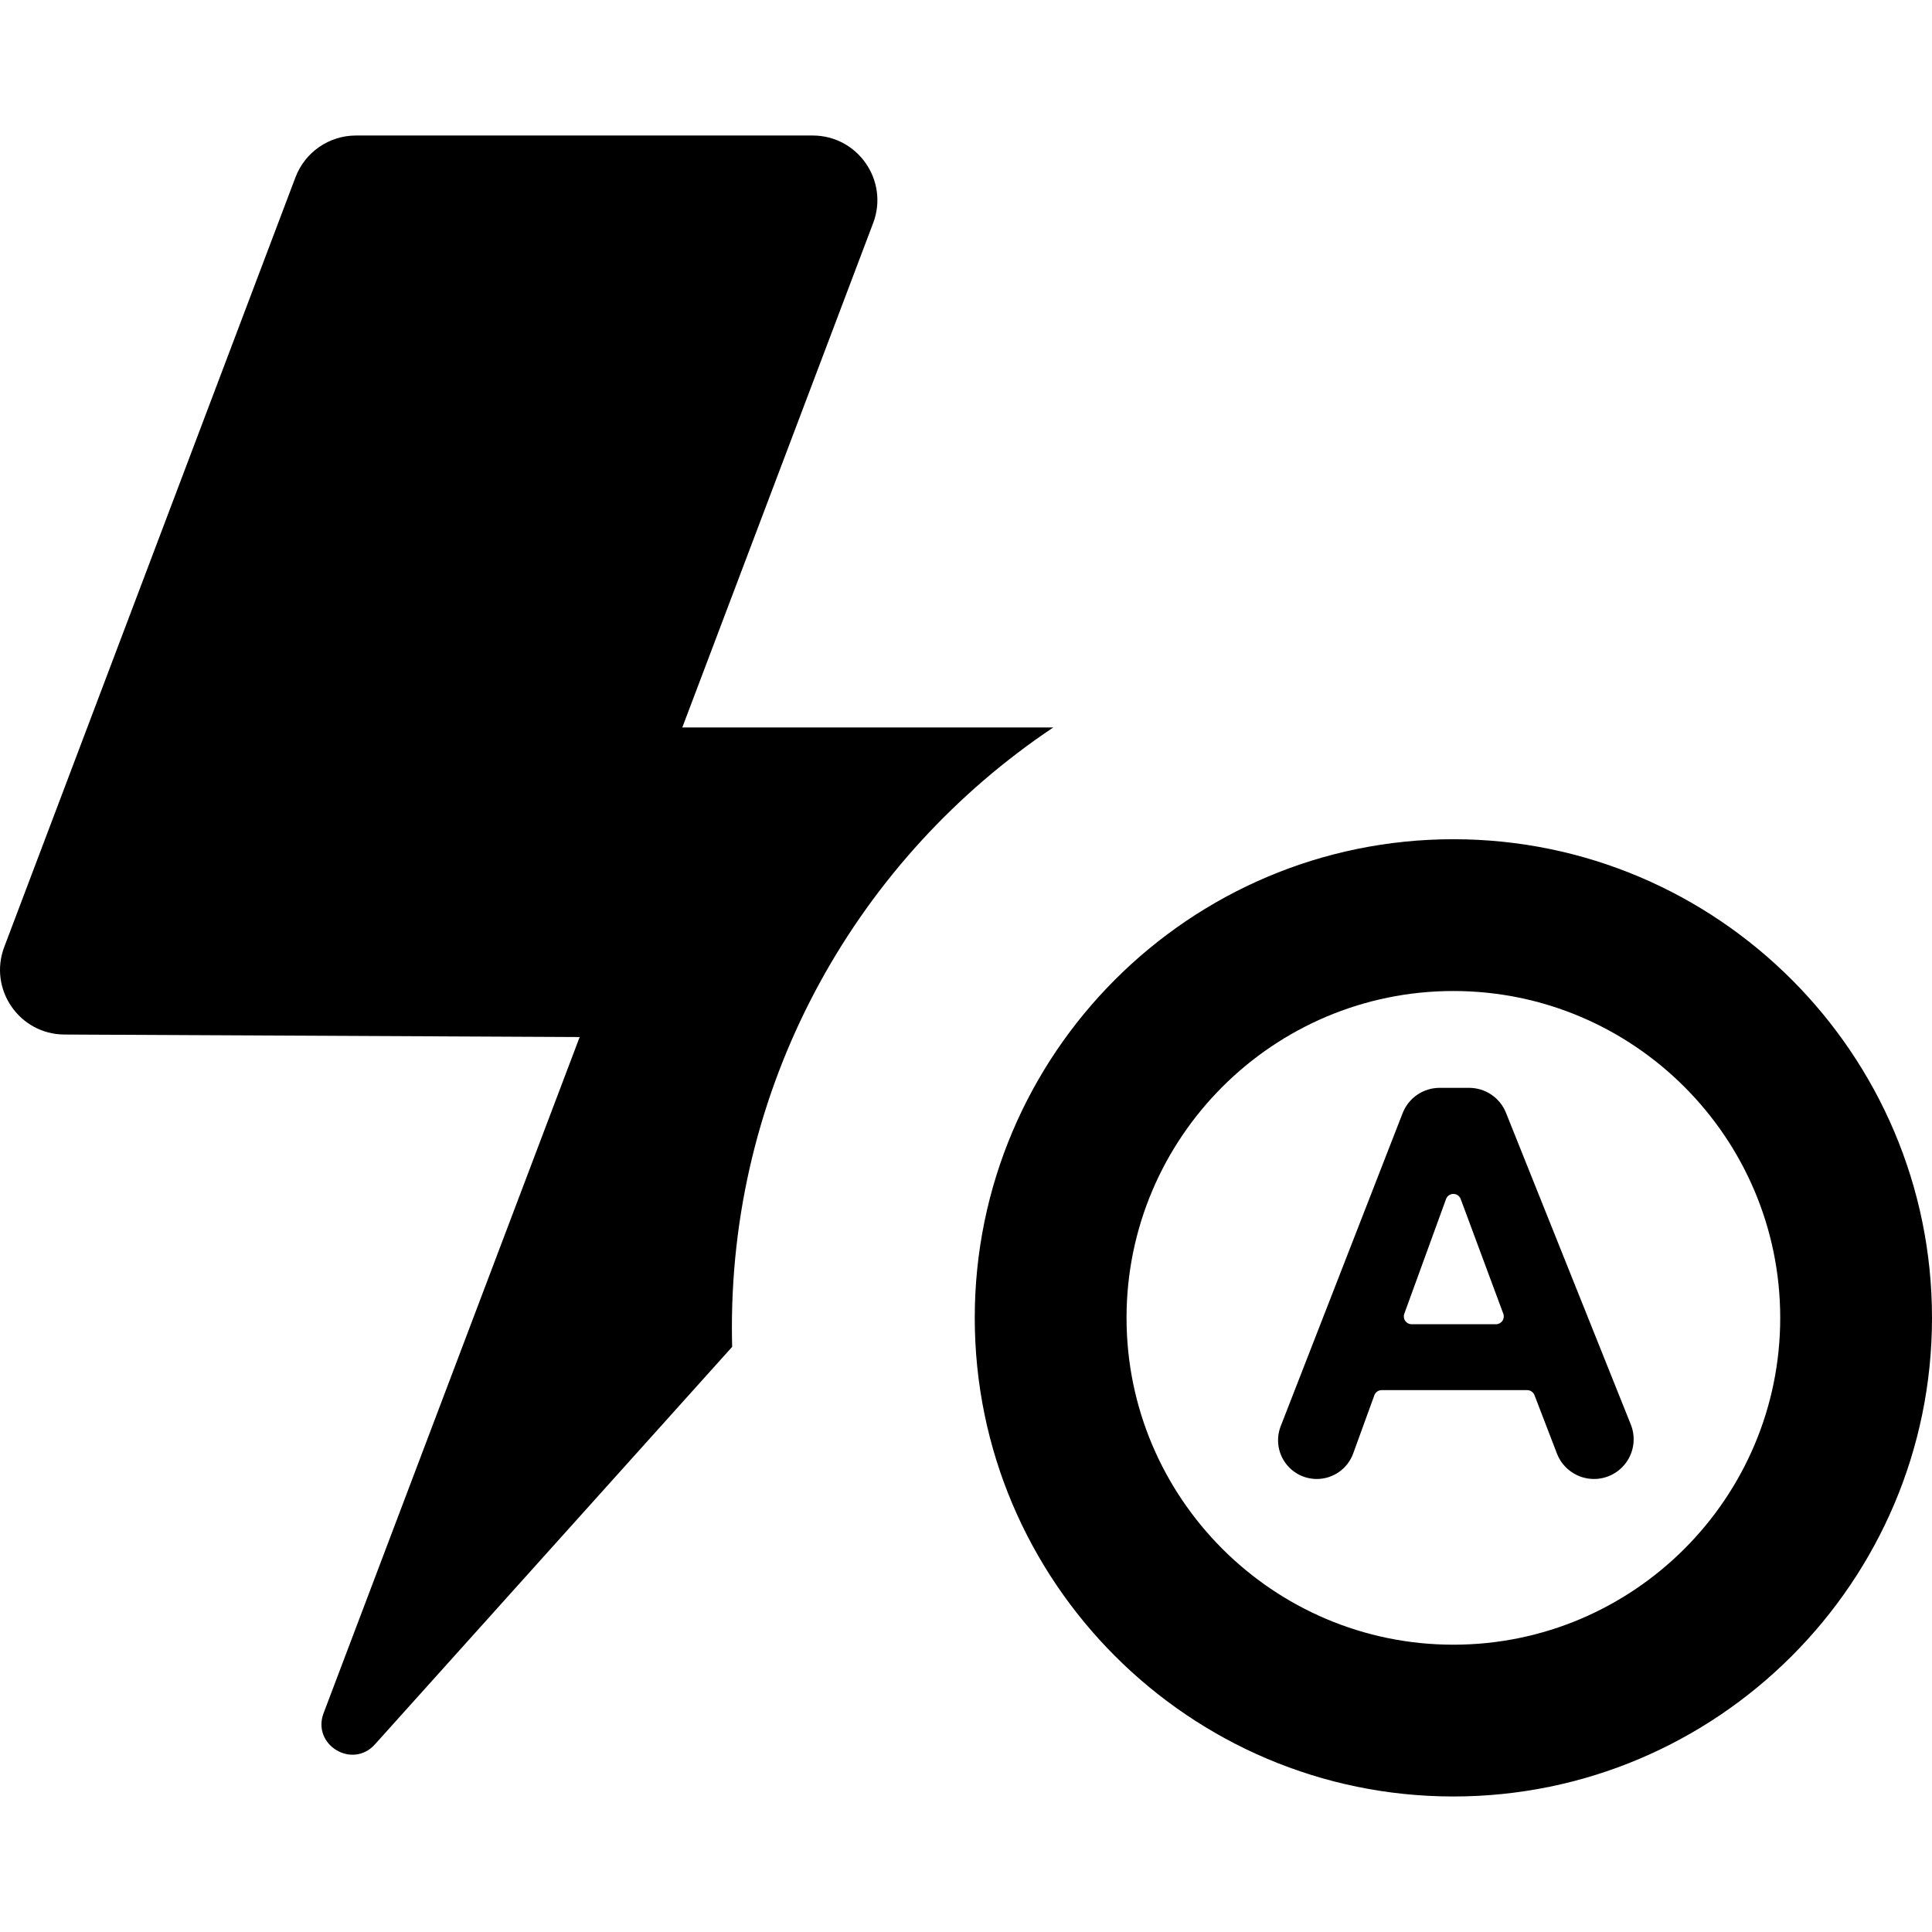
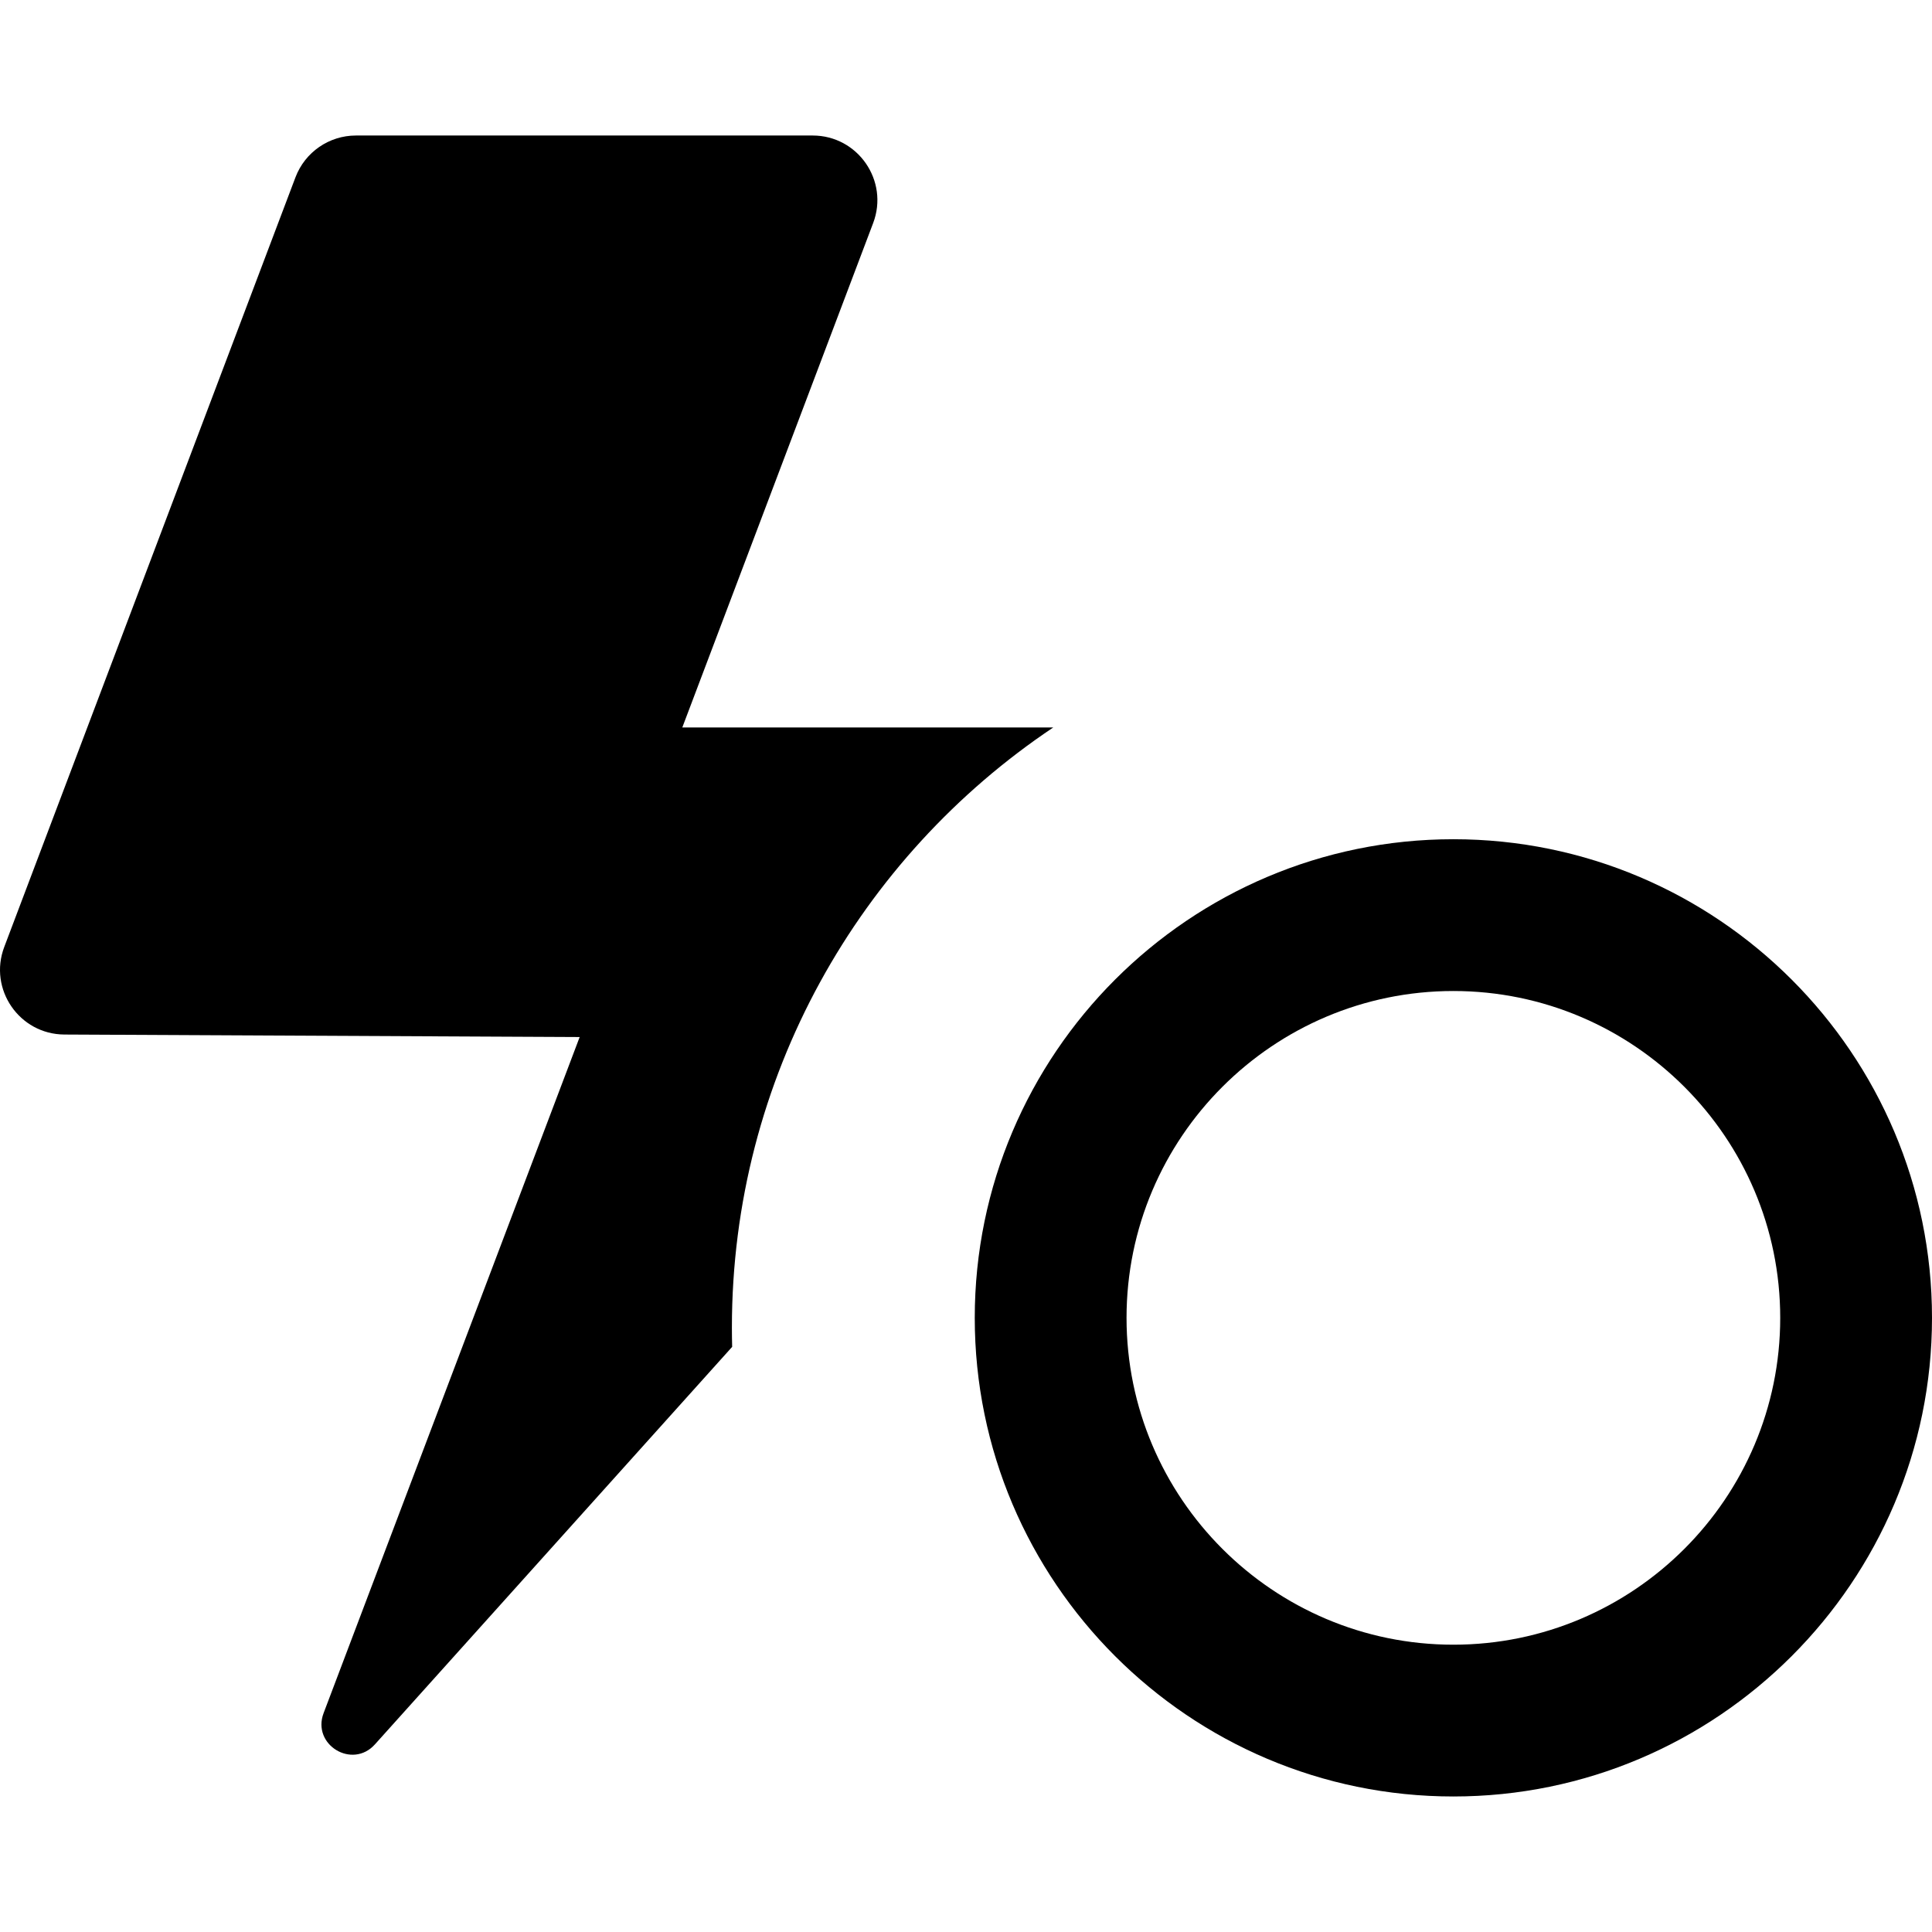
<svg xmlns="http://www.w3.org/2000/svg" version="1.1" id="Capa_1" x="0px" y="0px" viewBox="0 0 318.215 318.215" style="enable-background:new 0 0 318.215 318.215;" xml:space="preserve">
  <g>
    <path d="M239.382,138.227c-43.469,0-78.833,35.365-78.833,78.834s35.364,78.833,78.833,78.833s78.833-35.364,78.833-78.833   S282.851,138.227,239.382,138.227z M239.382,270.894c-29.684,0-53.833-24.149-53.833-53.833c0-29.685,24.149-53.834,53.833-53.834   s53.833,24.149,53.833,53.834C293.215,246.744,269.066,270.894,239.382,270.894z" />
    <path d="M173.477,119.821h-61.098l31.436-83.08c2.636-6.968-2.512-14.42-9.962-14.42H58.629c-4.428,0-8.395,2.74-9.962,6.882   L0.699,155.975c-2.629,6.947,2.482,14.384,9.91,14.42l84.867,0.413L53.299,282.165c-1.974,5.211,4.727,9.293,8.452,5.148   l58.841-65.476c-0.028-1.057-0.043-2.118-0.043-3.182C120.549,177.492,141.59,141.155,173.477,119.821z" />
-     <path d="M237.117,179.176c-2.695,0-5.114,1.654-6.092,4.165l-20.084,51.565c-0.764,1.963-0.511,4.176,0.678,5.915   c1.189,1.739,3.159,2.779,5.266,2.779c2.683,0,5.079-1.679,5.995-4.2l3.483-9.587c0.185-0.508,0.668-0.847,1.209-0.847h23.967   c0.532,0,1.01,0.328,1.201,0.825l3.697,9.617c0.971,2.525,3.397,4.192,6.102,4.192c2.17,0,4.198-1.076,5.414-2.873   c1.216-1.797,1.461-4.08,0.655-6.094l-20.561-51.349c-0.993-2.481-3.397-4.107-6.069-4.107H237.117z M232.507,218.112   c-0.42,0-0.813-0.205-1.054-0.548c-0.241-0.344-0.299-0.783-0.155-1.178l6.876-18.893c0.184-0.507,0.665-0.845,1.204-0.846   c0.539-0.002,1.022,0.333,1.21,0.838l7.015,18.893c0.147,0.395,0.091,0.836-0.15,1.182c-0.24,0.346-0.635,0.552-1.056,0.552   H232.507z" />
  </g>
  <g>
</g>
  <g>
</g>
  <g>
</g>
  <g>
</g>
  <g>
</g>
  <g>
</g>
  <g>
</g>
  <g>
</g>
  <g>
</g>
  <g>
</g>
  <g>
</g>
  <g>
</g>
  <g>
</g>
  <g>
</g>
  <g>
</g>
</svg>